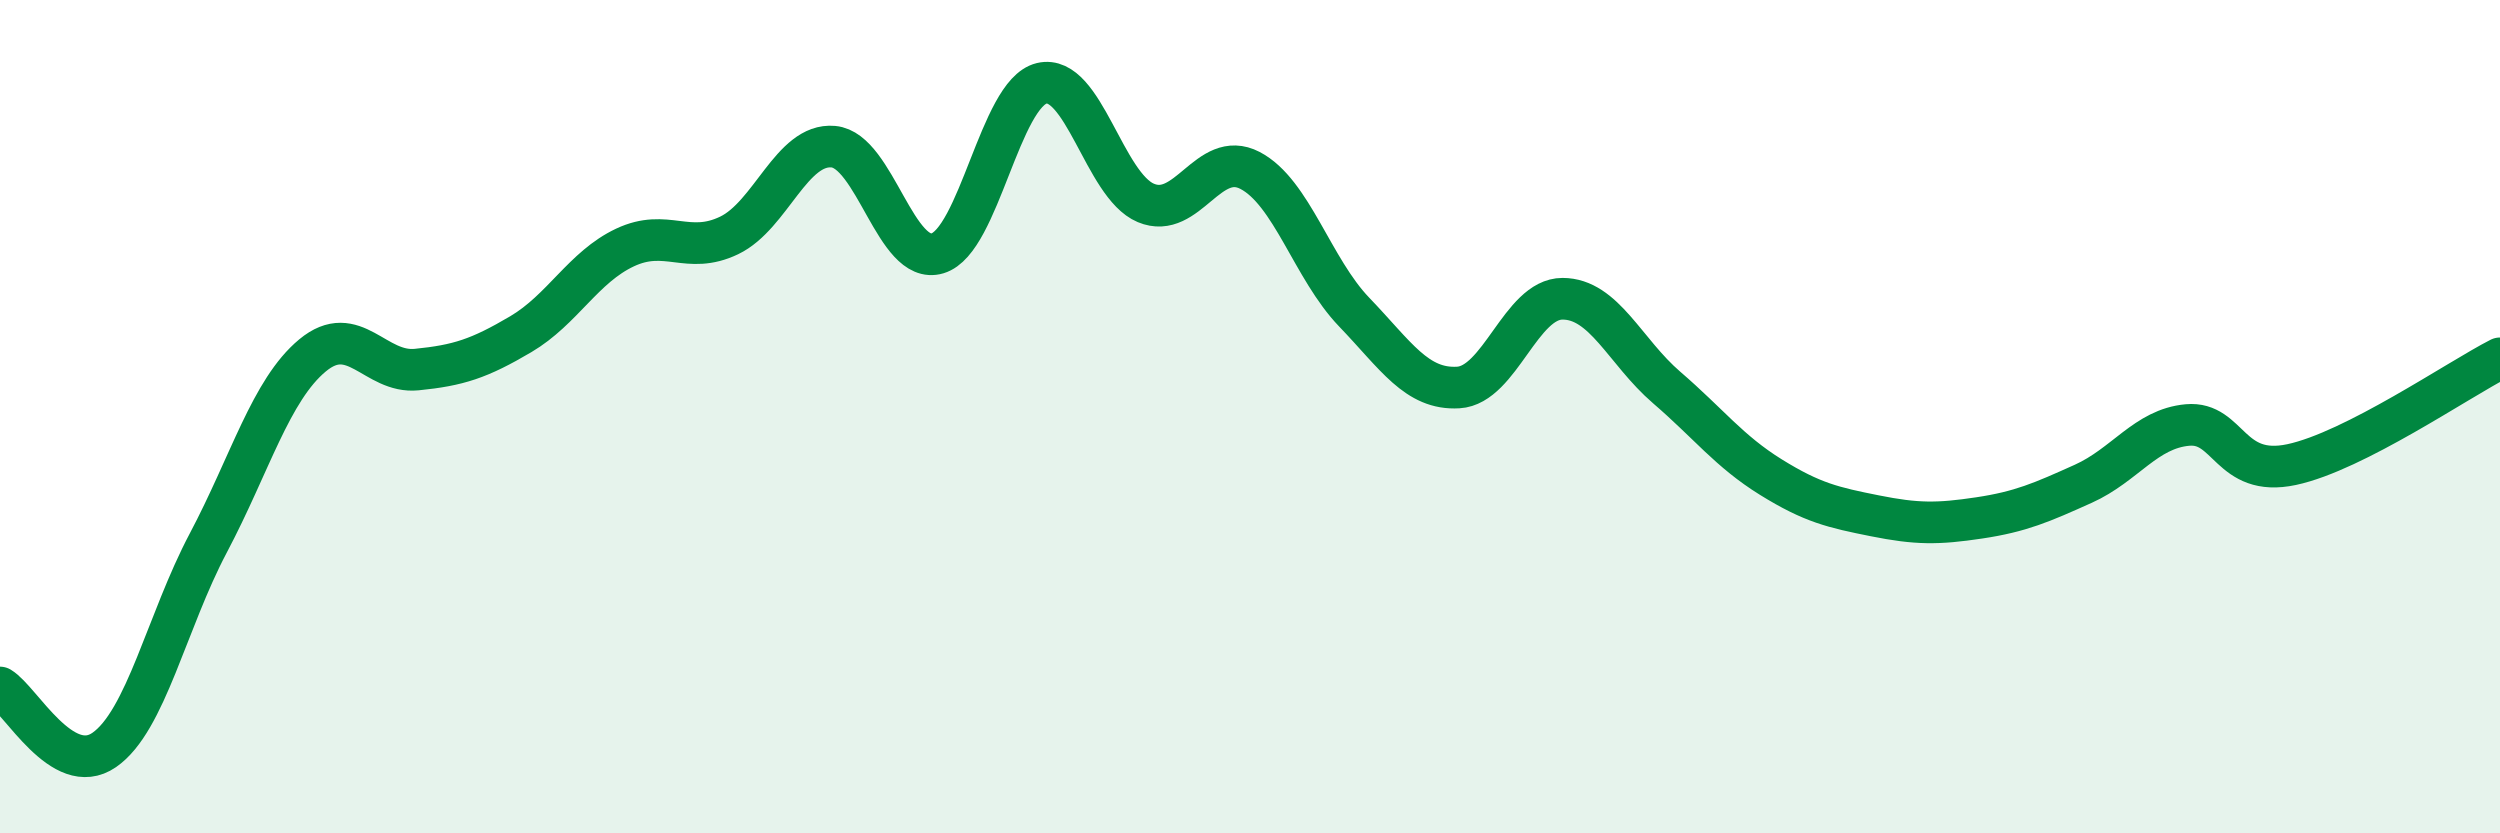
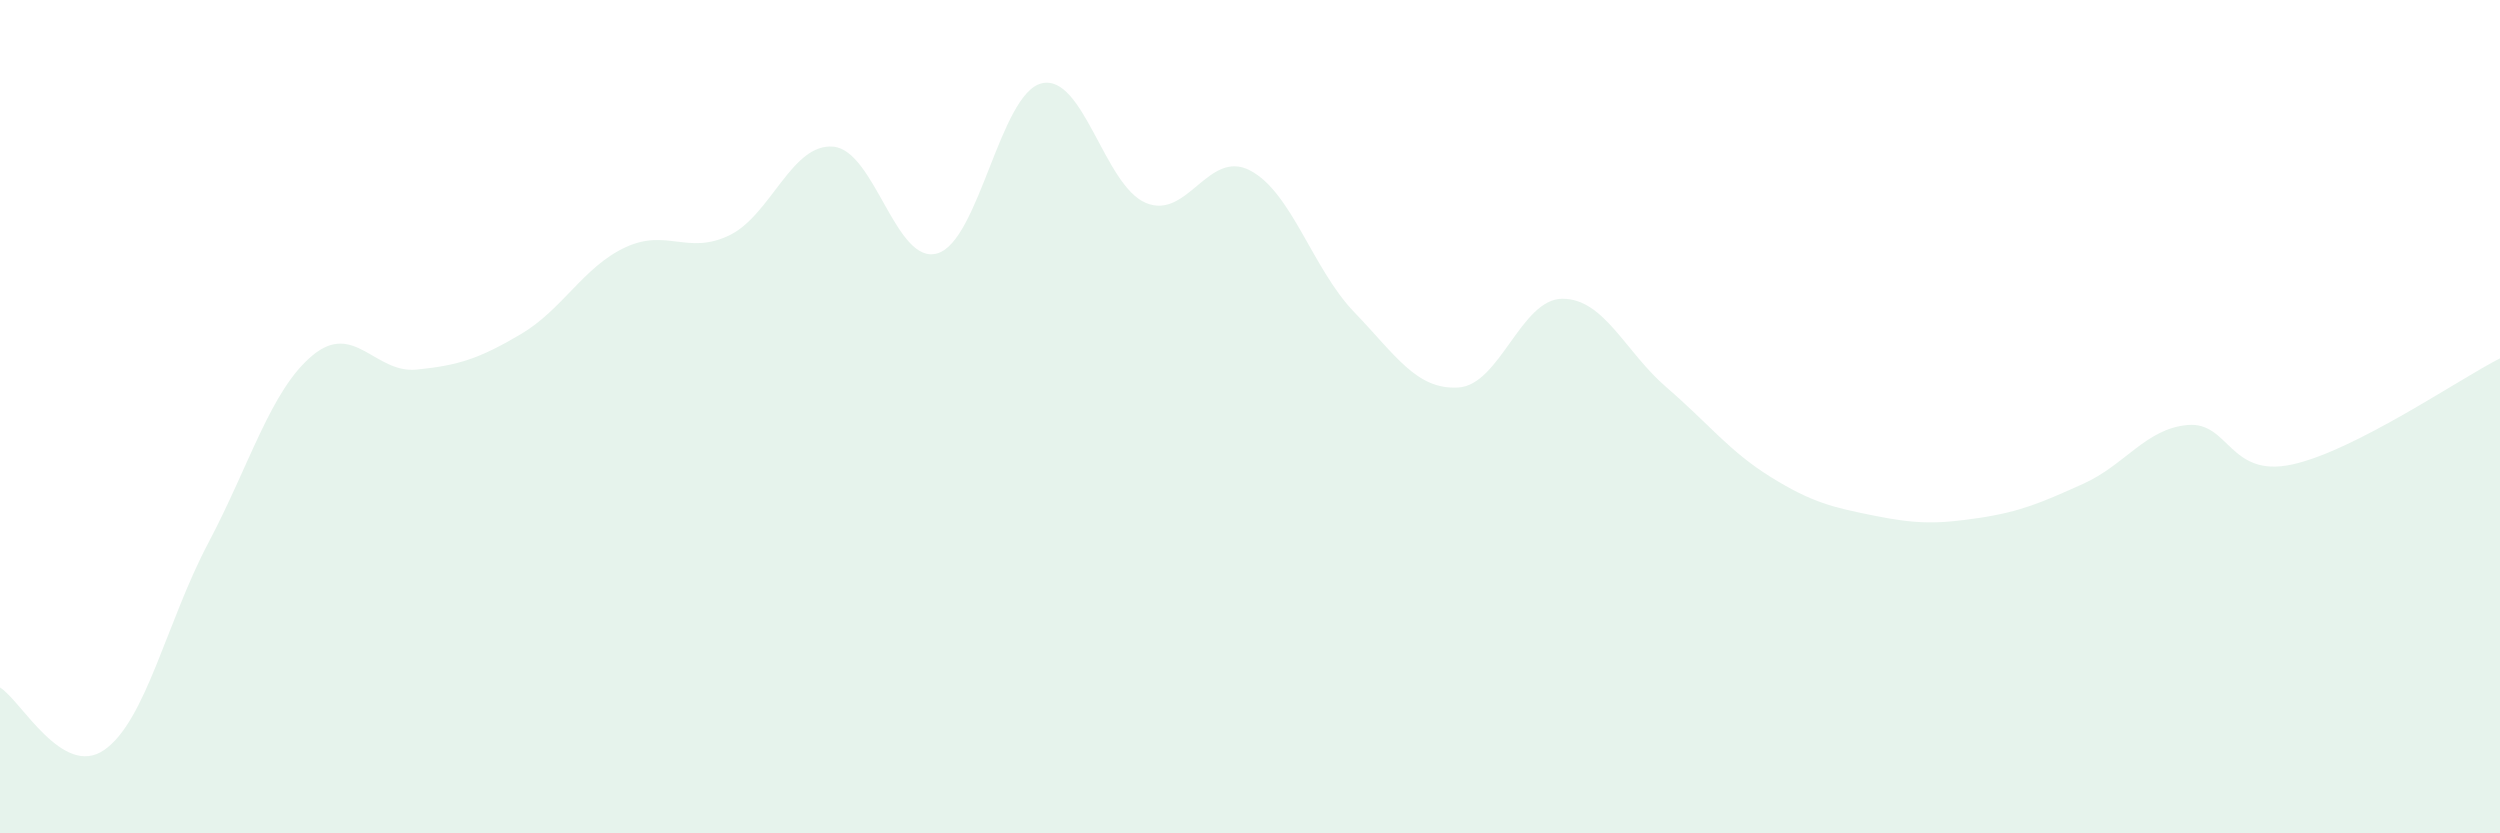
<svg xmlns="http://www.w3.org/2000/svg" width="60" height="20" viewBox="0 0 60 20">
  <path d="M 0,16.5 C 0.5,16.8 1.5,18.69 2.5,18 C 3.5,17.31 4,14.92 5,13.03 C 6,11.14 6.5,9.36 7.5,8.53 C 8.5,7.7 9,8.97 10,8.87 C 11,8.77 11.5,8.61 12.5,8.02 C 13.5,7.43 14,6.41 15,5.94 C 16,5.47 16.5,6.13 17.5,5.65 C 18.5,5.17 19,3.43 20,3.52 C 21,3.61 21.5,6.38 22.5,6.08 C 23.5,5.78 24,2.24 25,2 C 26,1.76 26.5,4.45 27.5,4.87 C 28.5,5.29 29,3.57 30,4.09 C 31,4.61 31.5,6.45 32.5,7.49 C 33.5,8.53 34,9.36 35,9.3 C 36,9.24 36.5,7.17 37.5,7.17 C 38.5,7.17 39,8.44 40,9.3 C 41,10.16 41.5,10.83 42.5,11.45 C 43.5,12.07 44,12.18 45,12.38 C 46,12.58 46.5,12.58 47.5,12.43 C 48.5,12.28 49,12.06 50,11.61 C 51,11.16 51.5,10.29 52.5,10.2 C 53.5,10.11 53.5,11.47 55,11.15 C 56.5,10.83 59,9.11 60,8.6L60 20L0 20Z" fill="#008740" opacity="0.1" stroke-linecap="round" stroke-linejoin="round" />
-   <path d="M 0,16.5 C 0.5,16.8 1.5,18.69 2.5,18 C 3.5,17.31 4,14.92 5,13.03 C 6,11.14 6.5,9.36 7.5,8.53 C 8.5,7.7 9,8.97 10,8.87 C 11,8.77 11.5,8.61 12.5,8.02 C 13.5,7.43 14,6.41 15,5.94 C 16,5.47 16.5,6.13 17.5,5.65 C 18.5,5.17 19,3.43 20,3.52 C 21,3.61 21.5,6.38 22.5,6.08 C 23.5,5.78 24,2.24 25,2 C 26,1.76 26.5,4.45 27.5,4.87 C 28.5,5.29 29,3.57 30,4.09 C 31,4.61 31.5,6.45 32.5,7.49 C 33.5,8.53 34,9.36 35,9.3 C 36,9.24 36.5,7.17 37.5,7.17 C 38.5,7.17 39,8.44 40,9.3 C 41,10.16 41.5,10.83 42.5,11.45 C 43.5,12.07 44,12.18 45,12.38 C 46,12.58 46.5,12.58 47.5,12.43 C 48.5,12.28 49,12.06 50,11.61 C 51,11.16 51.5,10.29 52.5,10.2 C 53.5,10.11 53.5,11.47 55,11.15 C 56.5,10.83 59,9.11 60,8.6" stroke="#008740" stroke-width="1" fill="none" stroke-linecap="round" stroke-linejoin="round" />
</svg>